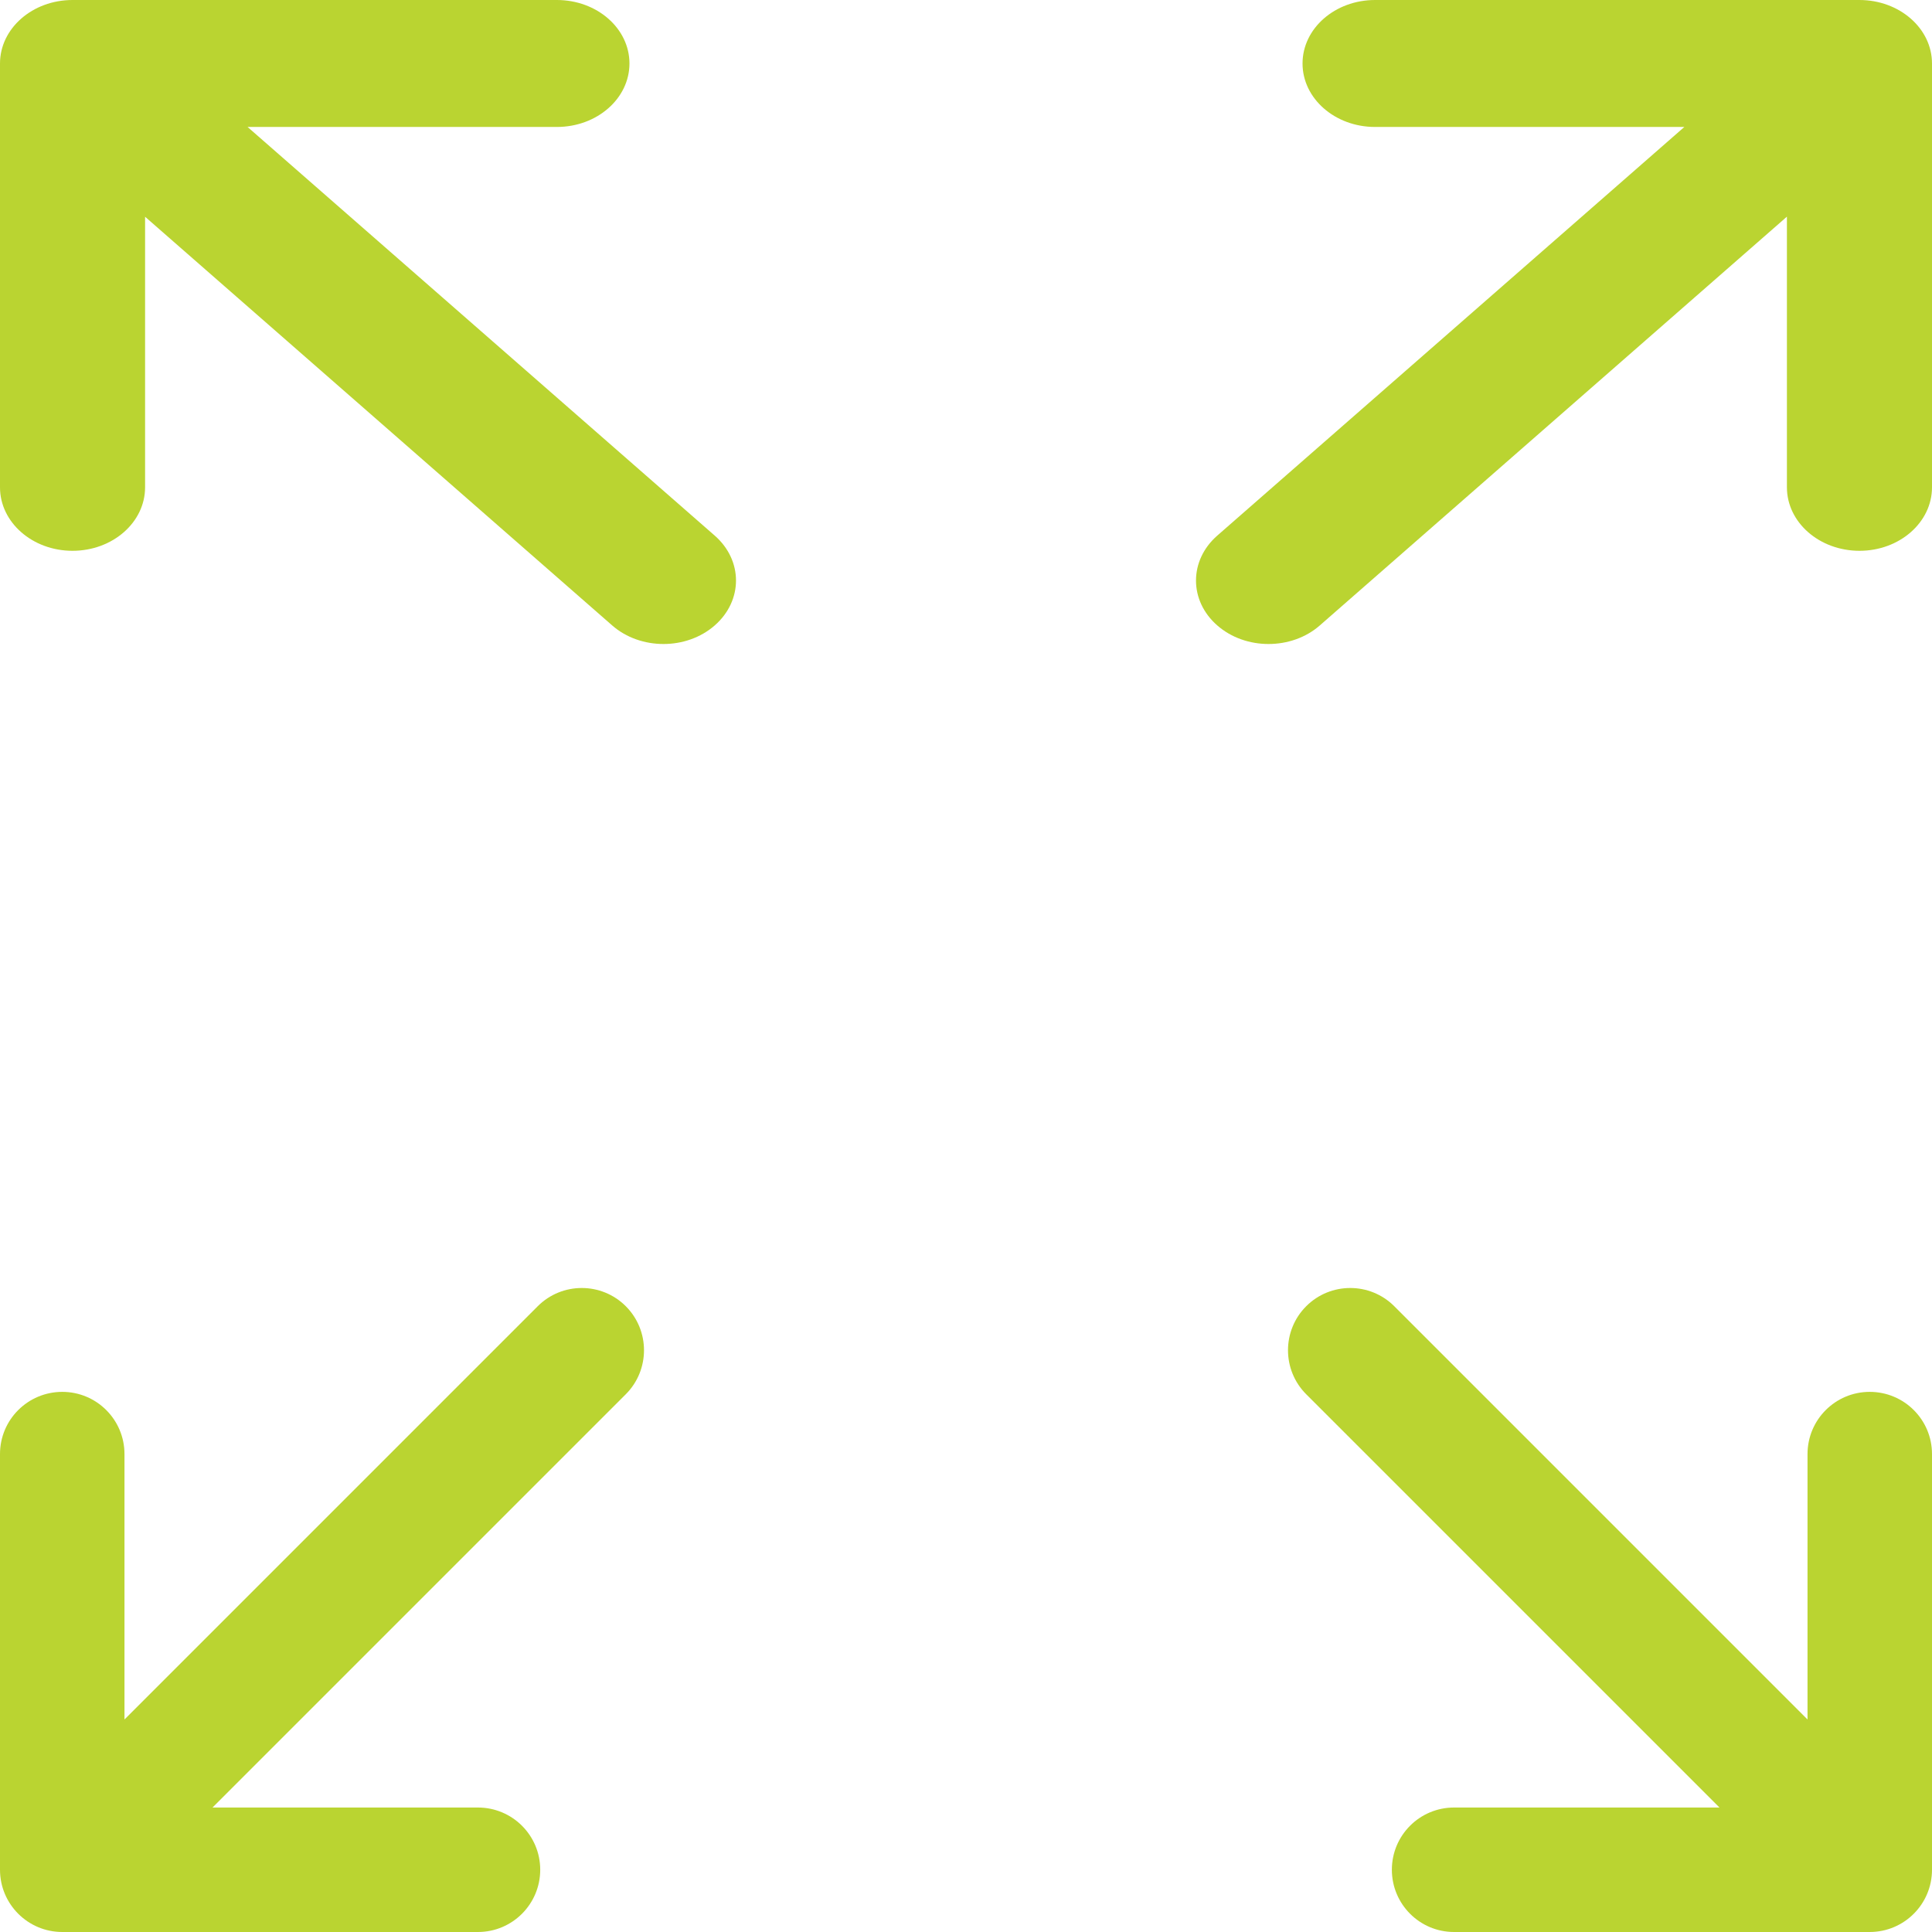
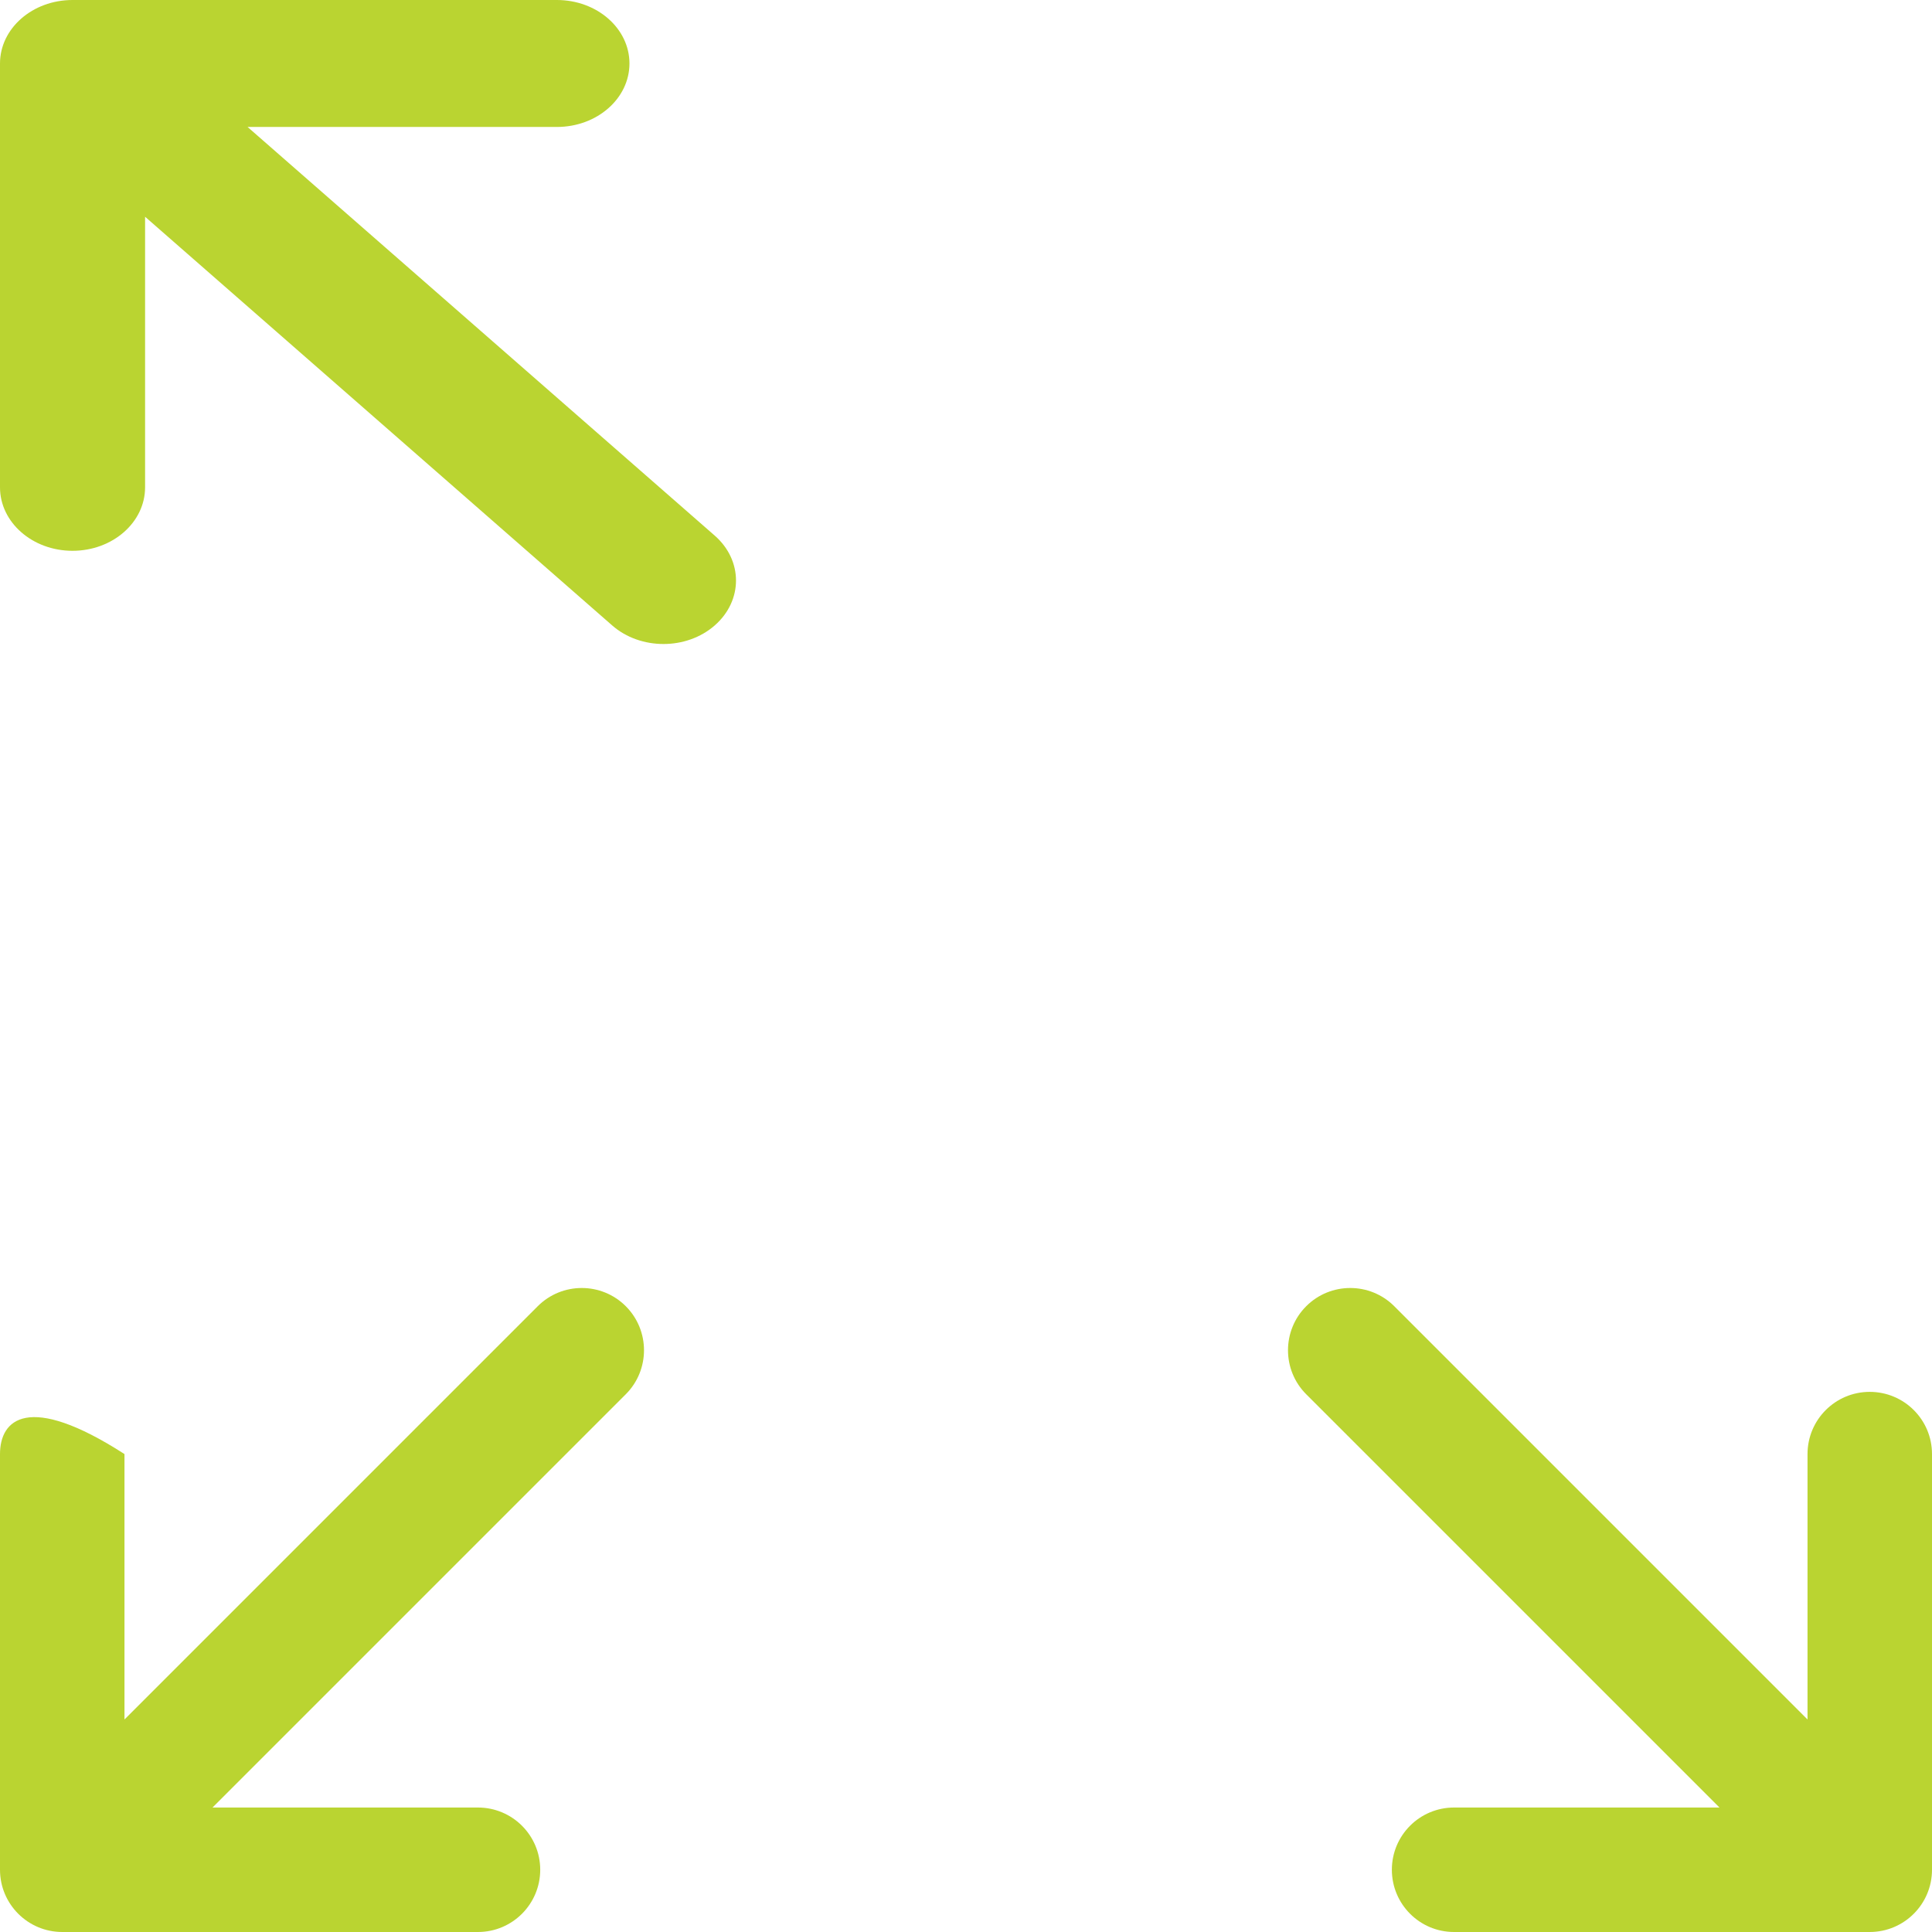
<svg xmlns="http://www.w3.org/2000/svg" width="21px" height="21px" viewBox="0 0 21 21">
  <title>size</title>
  <g id="Page-1" stroke="none" stroke-width="1" fill="none" fill-rule="evenodd">
    <g id="Desktop-HD-Copy-14" transform="translate(-198, -4569)" fill="#BAD431" fill-rule="nonzero">
      <g id="size" transform="translate(198, 4569)">
        <path d="M0.788,5.987 C1.224,5.987 1.577,5.678 1.577,5.297 L1.577,2.356 L6.654,6.798 C6.808,6.933 7.01,7 7.212,7 C7.413,7 7.615,6.933 7.769,6.798 C8.077,6.528 8.077,6.092 7.769,5.822 L2.691,1.38 L6.053,1.38 C6.489,1.38 6.842,1.071 6.842,0.69 C6.842,0.309 6.489,0 6.053,0 L0.788,0 C0.353,0 0,0.309 0,0.69 L0,5.297 C0,5.678 0.353,5.987 0.788,5.987 Z" id="Path" />
        <path d="M20.323,15.129 C19.95,15.129 19.647,15.431 19.647,15.805 L19.647,18.69 L15.155,14.198 C14.891,13.934 14.462,13.934 14.198,14.198 C13.934,14.462 13.934,14.891 14.198,15.155 L18.69,19.647 L15.805,19.647 C15.431,19.647 15.129,19.95 15.129,20.323 C15.129,20.697 15.431,21 15.805,21 L20.323,21 C20.697,21 21,20.697 21,20.323 L21,15.805 C21,15.431 20.697,15.129 20.323,15.129 Z" id="Path" />
-         <path d="M5.845,14.198 L1.353,18.69 L1.353,15.805 C1.353,15.431 1.05,15.129 0.677,15.129 C0.303,15.129 0,15.431 0,15.805 L0,20.323 C0,20.697 0.303,21 0.677,21 L5.195,21 C5.569,21 5.872,20.697 5.872,20.323 C5.872,19.95 5.569,19.647 5.195,19.647 L2.31,19.647 L6.802,15.155 C7.066,14.891 7.066,14.462 6.802,14.198 C6.538,13.934 6.109,13.934 5.845,14.198 Z" id="Path" />
-         <path d="M20.211,0 L14.946,0 C14.511,0 14.158,0.309 14.158,0.69 C14.158,1.071 14.511,1.38 14.946,1.38 L18.308,1.38 L13.231,5.822 C12.923,6.092 12.923,6.529 13.231,6.798 C13.385,6.933 13.587,7 13.788,7 C13.99,7 14.192,6.933 14.346,6.798 L19.423,2.355 L19.423,5.297 C19.423,5.678 19.776,5.987 20.212,5.987 C20.647,5.987 21,5.678 21,5.297 L21,0.69 C21,0.309 20.647,0 20.211,0 Z" id="Path" />
+         <path d="M5.845,14.198 L1.353,18.69 L1.353,15.805 C0.303,15.129 0,15.431 0,15.805 L0,20.323 C0,20.697 0.303,21 0.677,21 L5.195,21 C5.569,21 5.872,20.697 5.872,20.323 C5.872,19.95 5.569,19.647 5.195,19.647 L2.31,19.647 L6.802,15.155 C7.066,14.891 7.066,14.462 6.802,14.198 C6.538,13.934 6.109,13.934 5.845,14.198 Z" id="Path" />
      </g>
    </g>
  </g>
</svg>